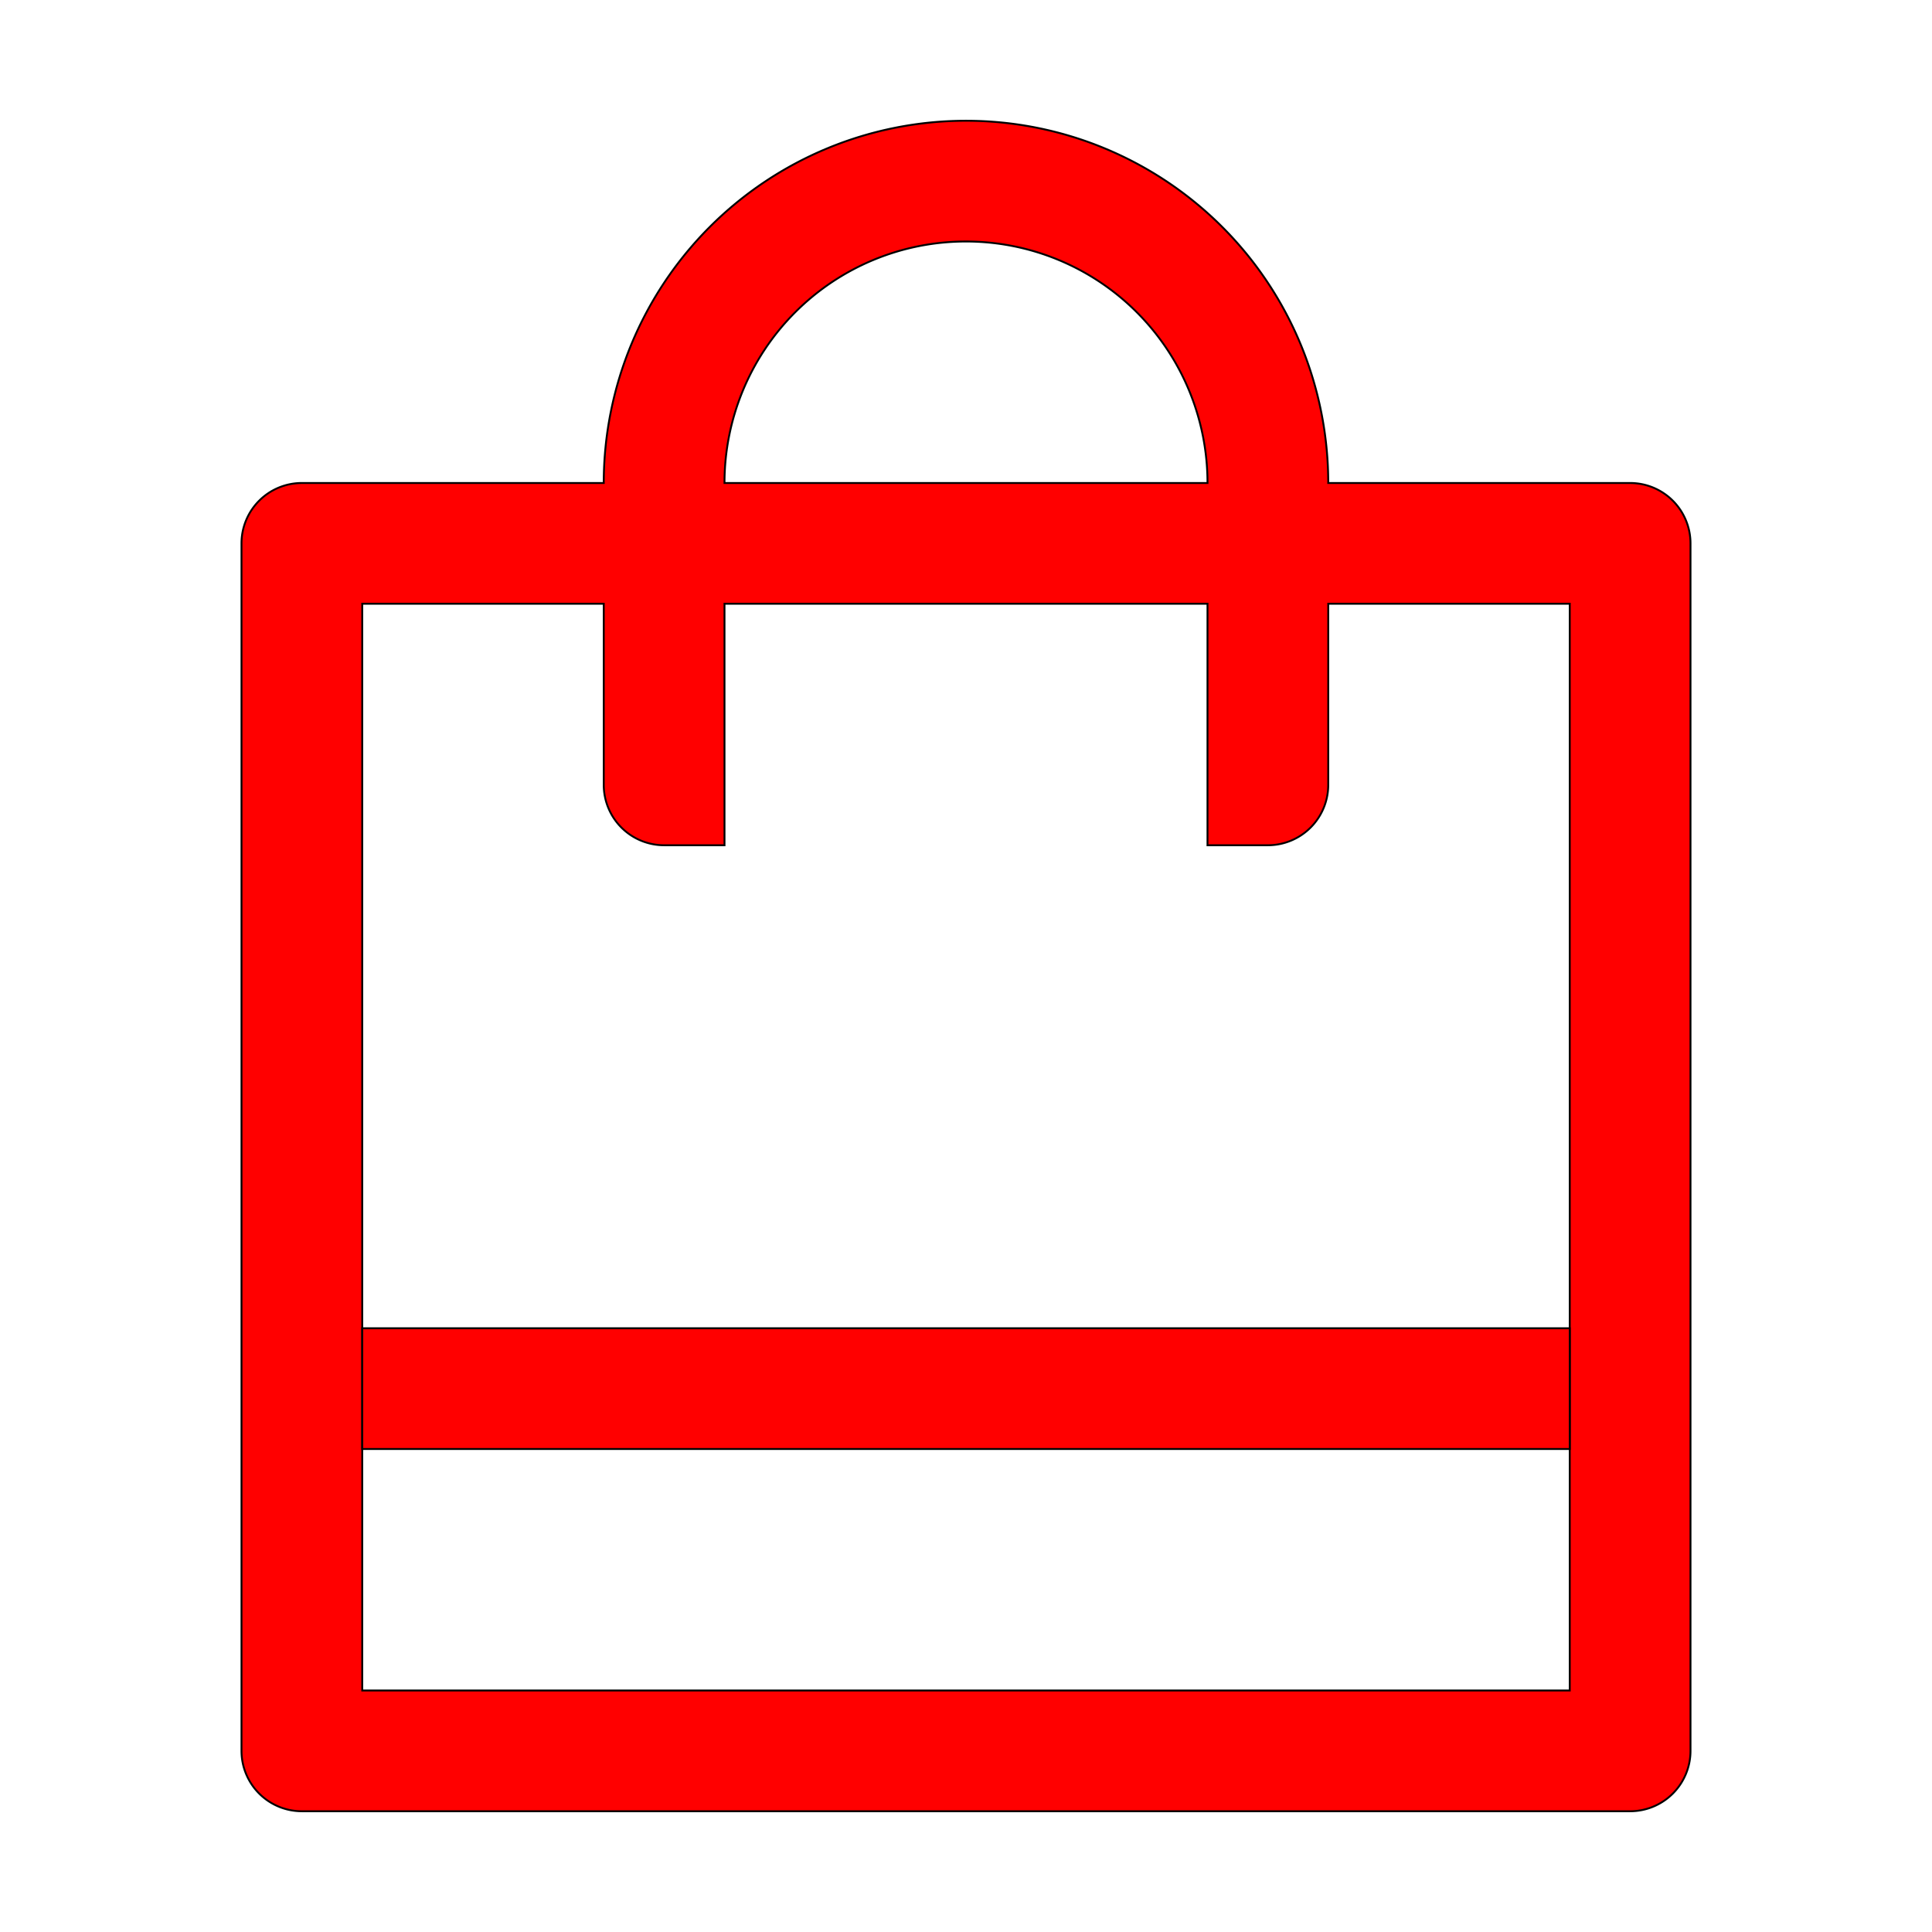
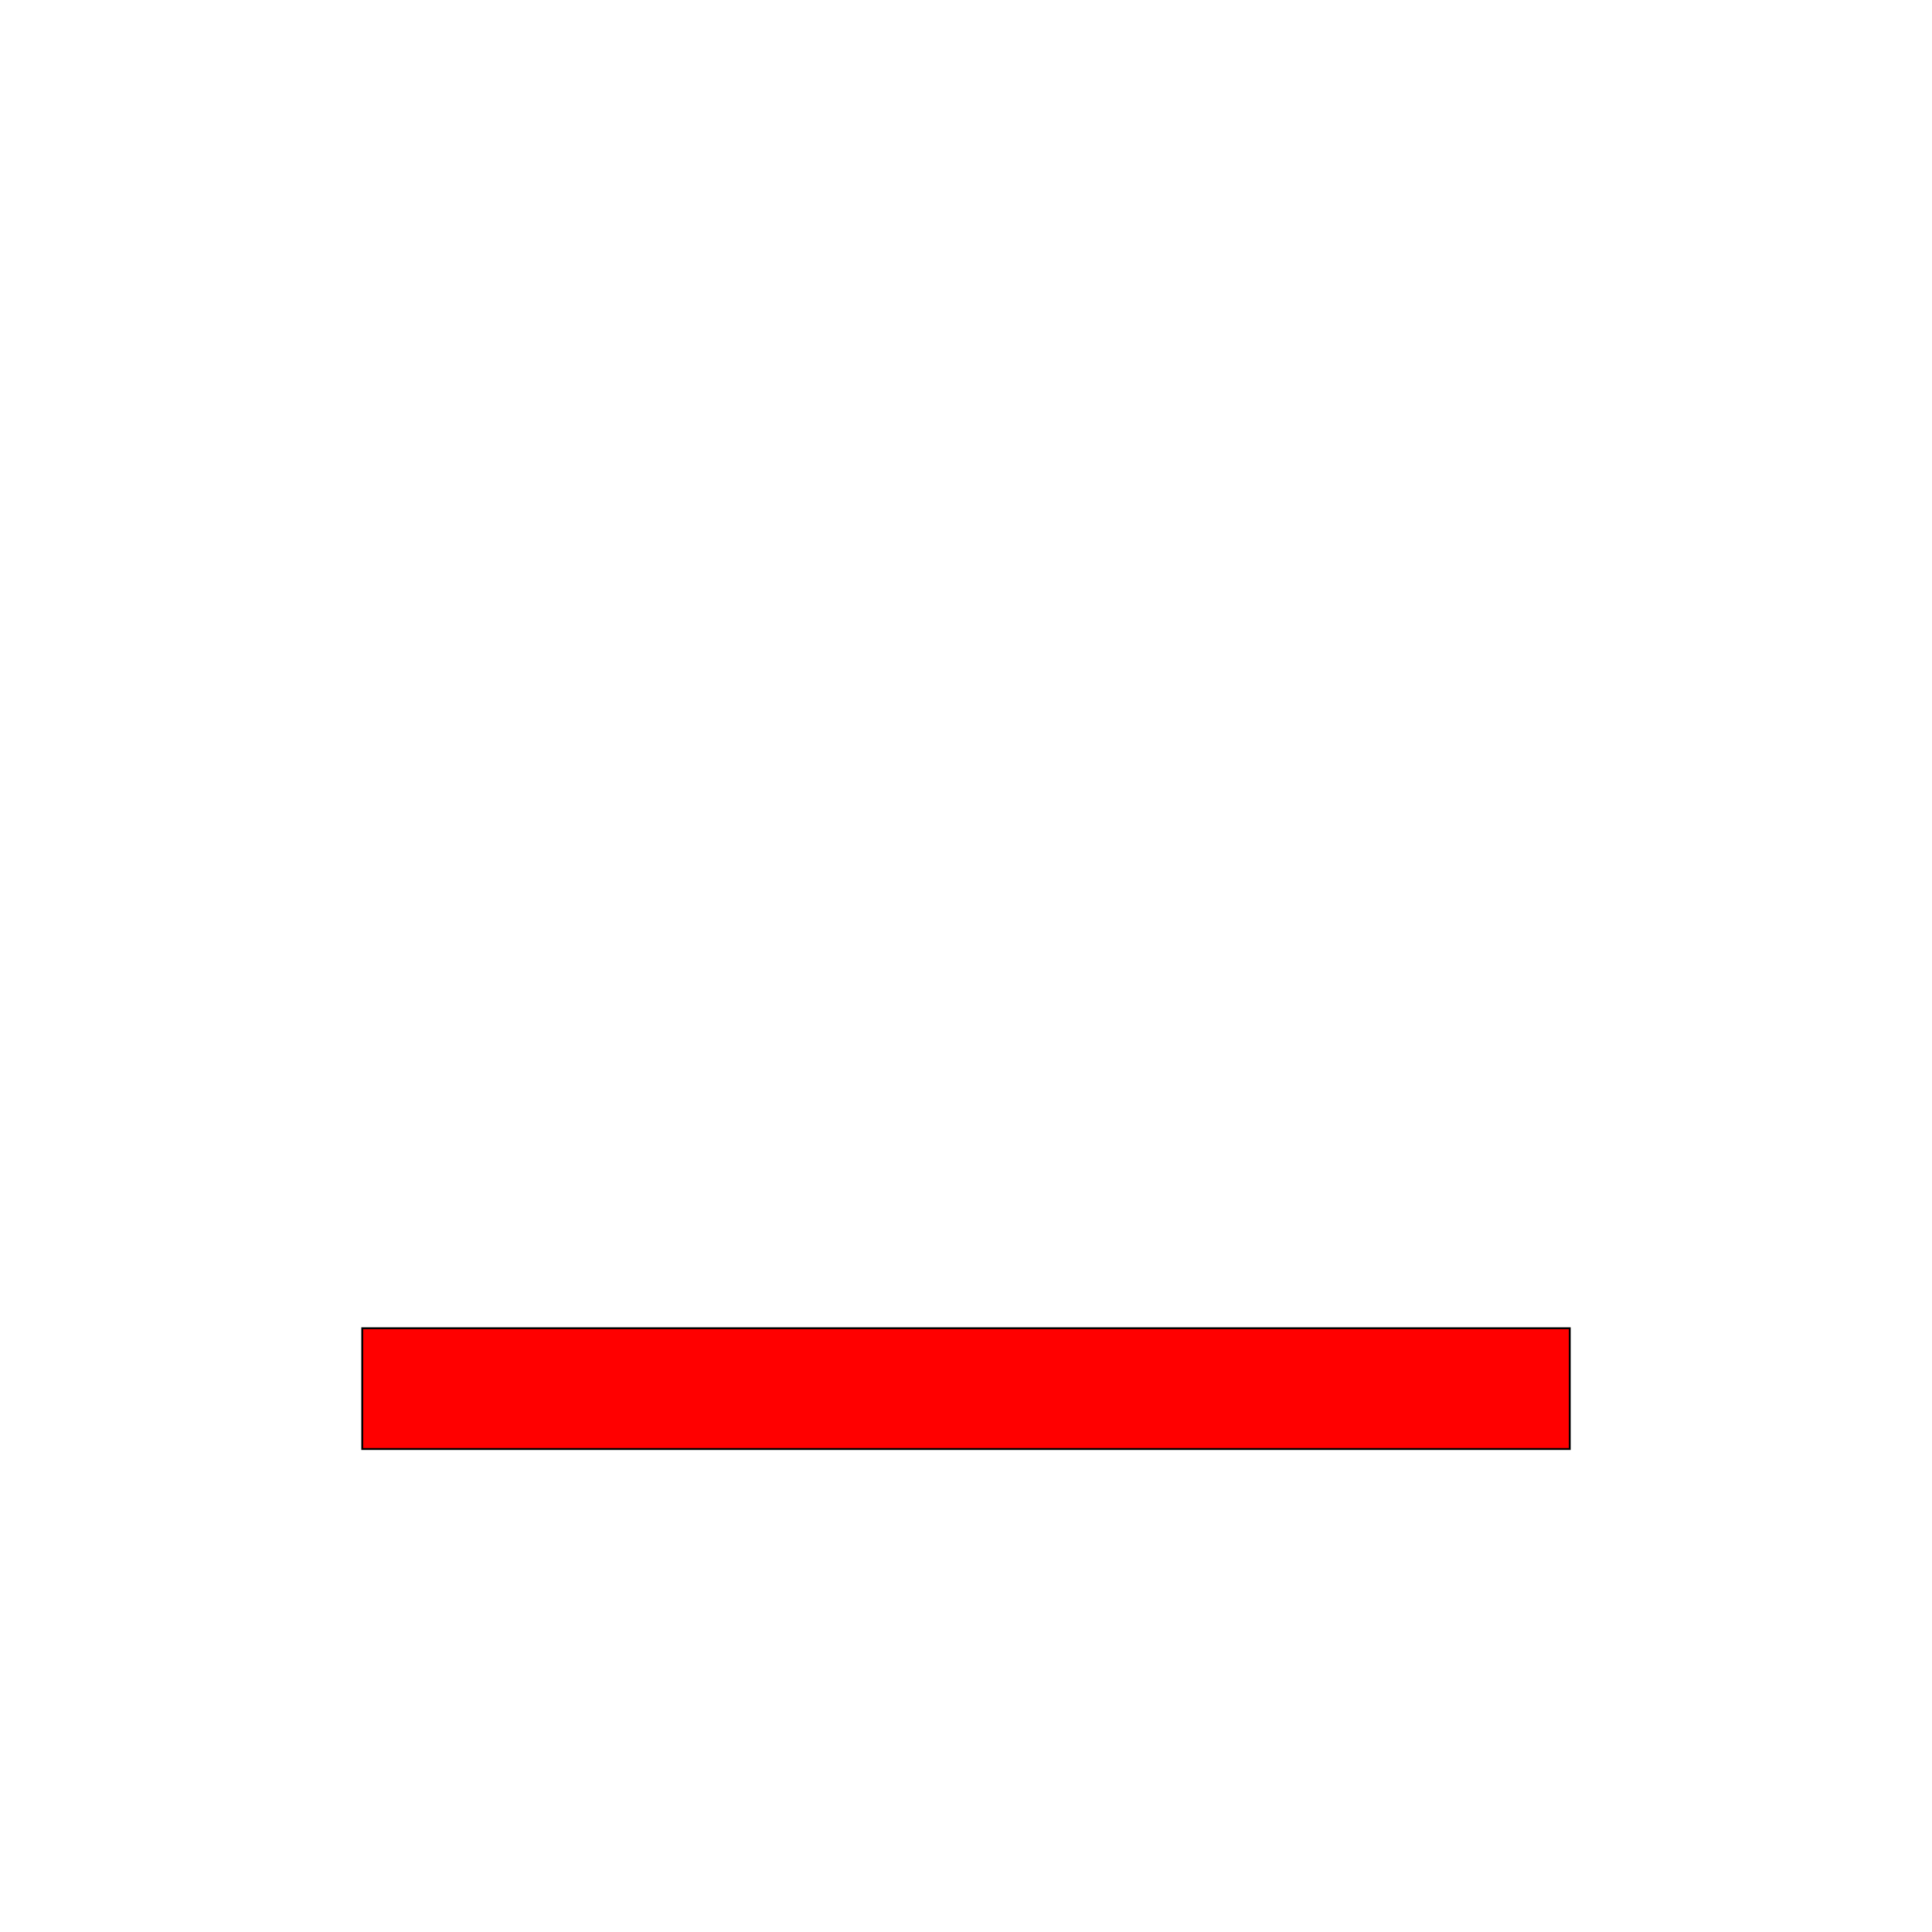
<svg xmlns="http://www.w3.org/2000/svg" width="800px" height="800px" viewBox="0 0 1024 1024" fill="#000000" stroke="#000000">
  <g id="SVGRepo_bgCarrier" stroke-width="0" />
  <g id="SVGRepo_tracerCarrier" stroke-linecap="round" stroke-linejoin="round" />
  <g id="SVGRepo_iconCarrier">
-     <path fill="#ff0000" d="M704 320v96a32 32 0 0 1-32 32h-32V320H384v128h-32a32 32 0 0 1-32-32v-96H192v576h640V320H704zm-384-64a192 192 0 1 1 384 0h160a32 32 0 0 1 32 32v640a32 32 0 0 1-32 32H160a32 32 0 0 1-32-32V288a32 32 0 0 1 32-32h160zm64 0h256a128 128 0 1 0-256 0z" />
    <path fill="#ff0000" d="M192 704h640v64H192z" />
  </g>
</svg>